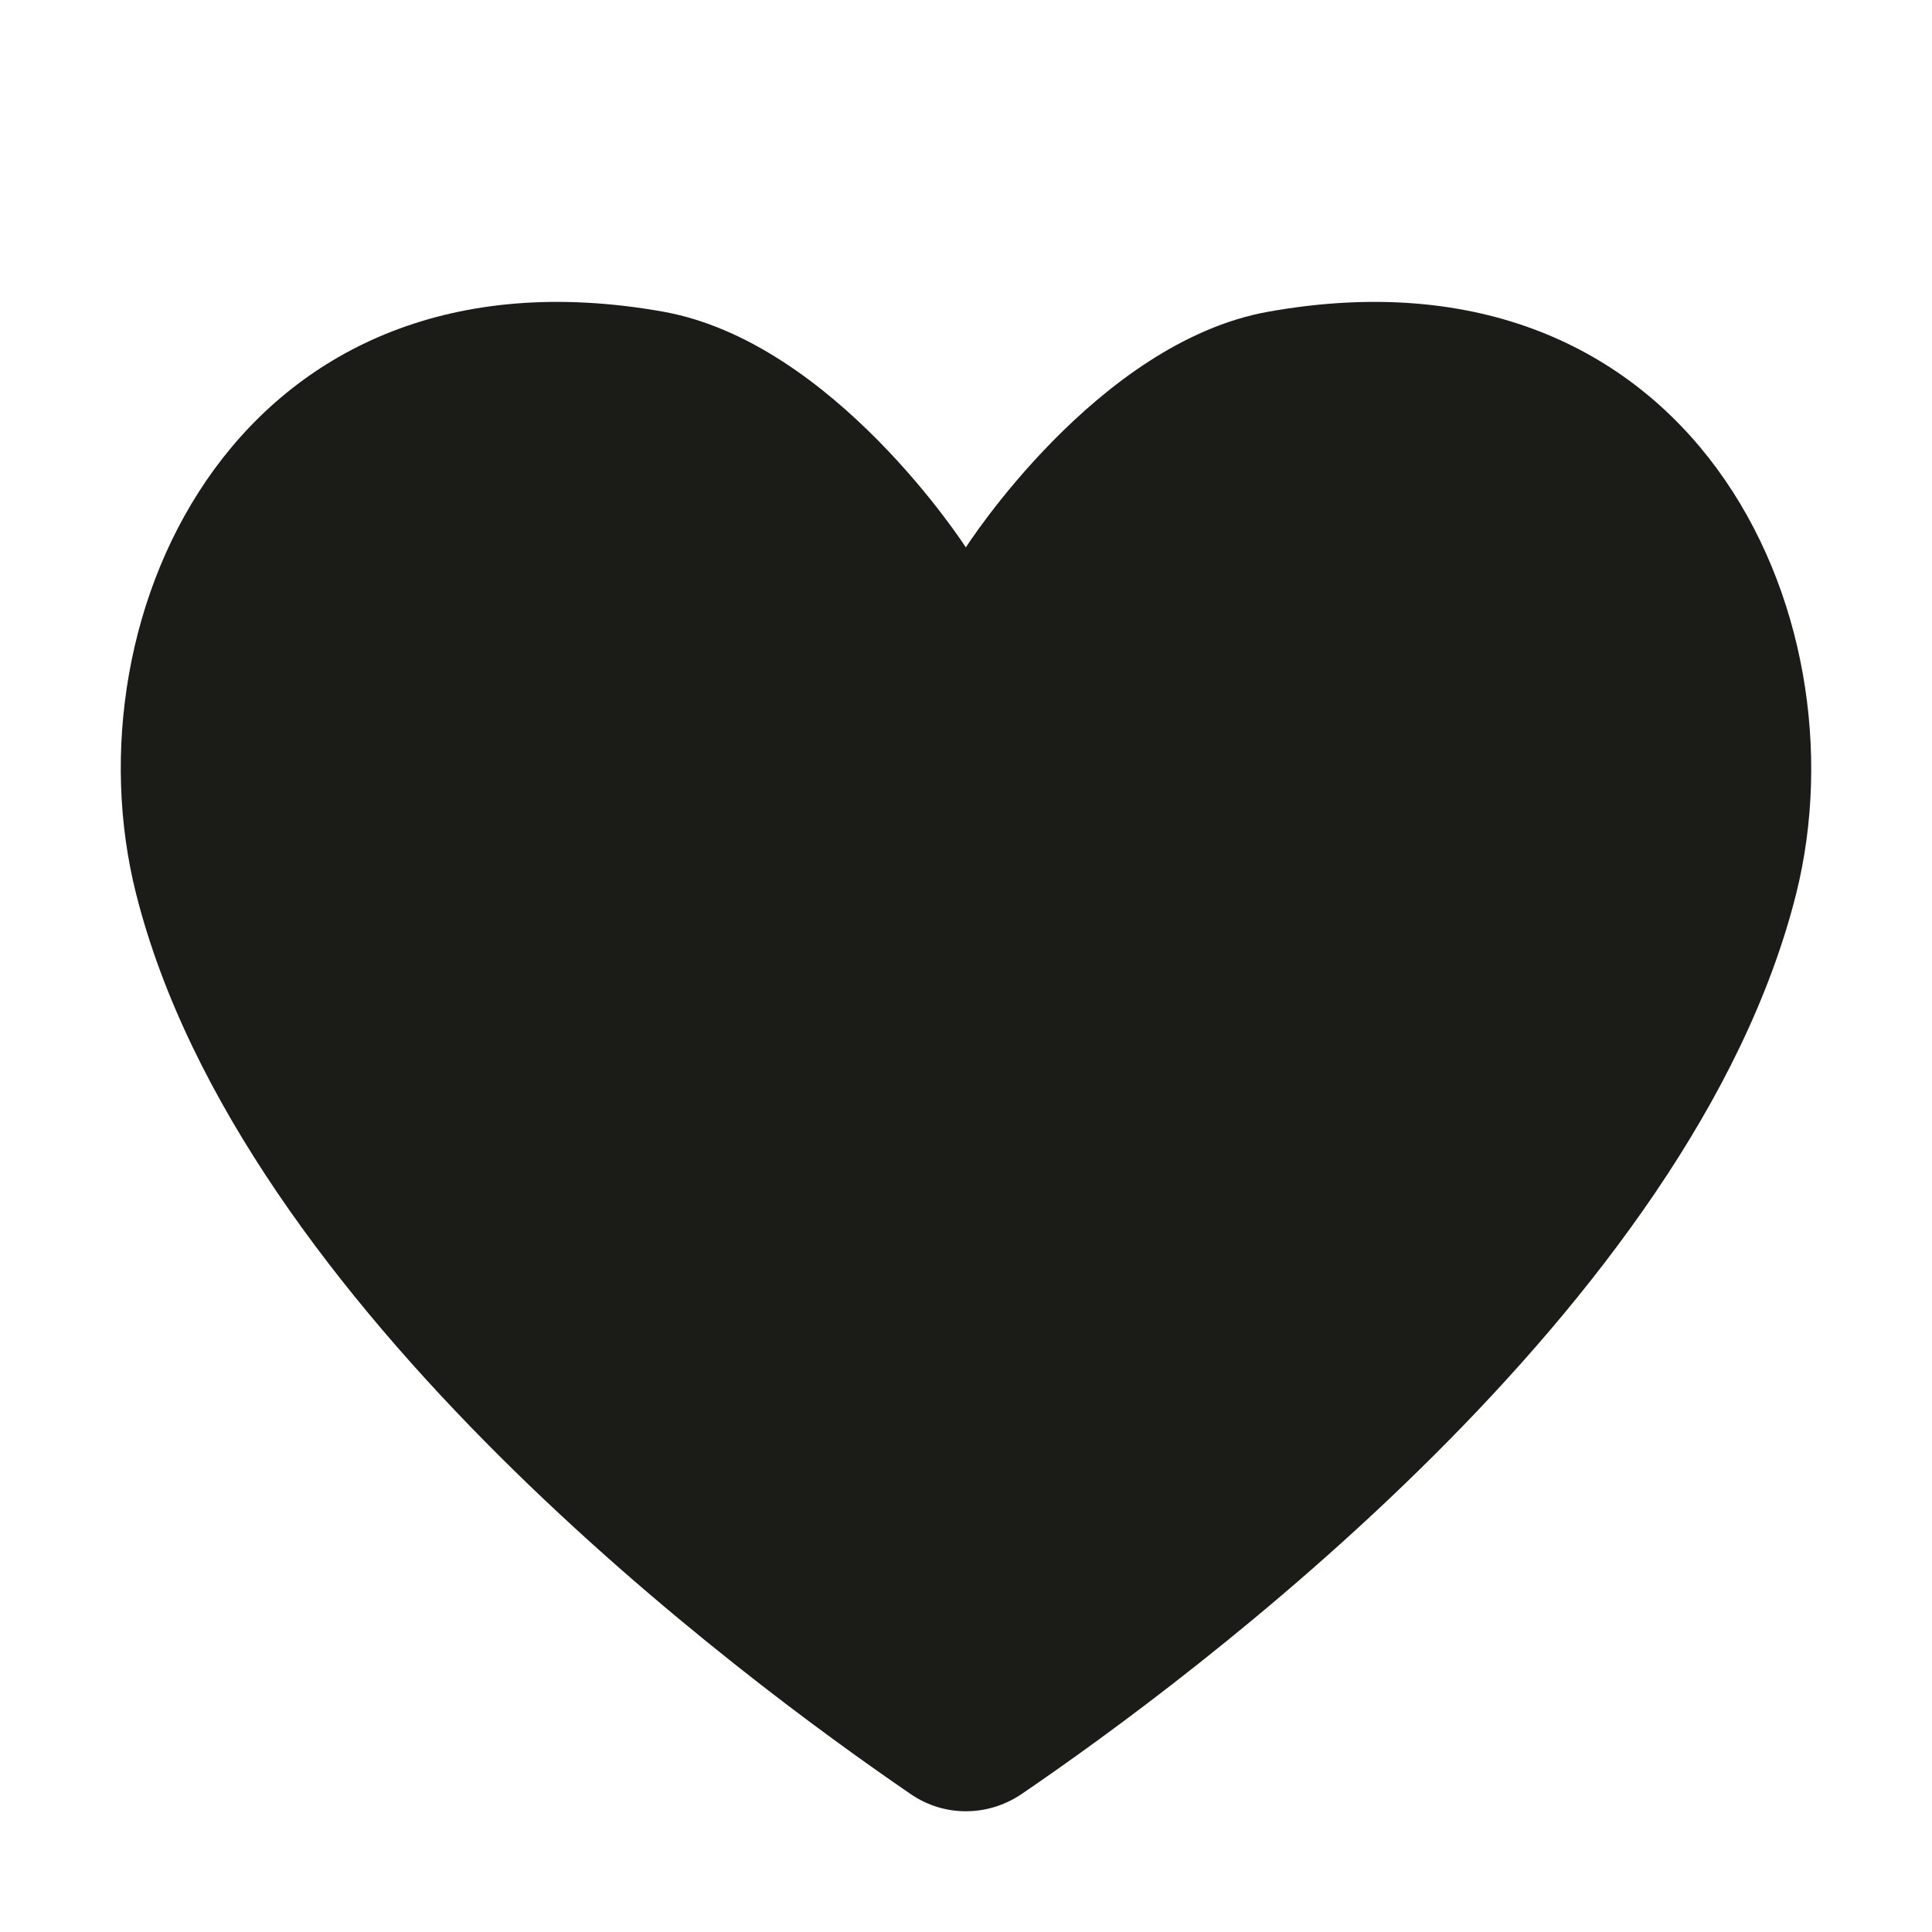
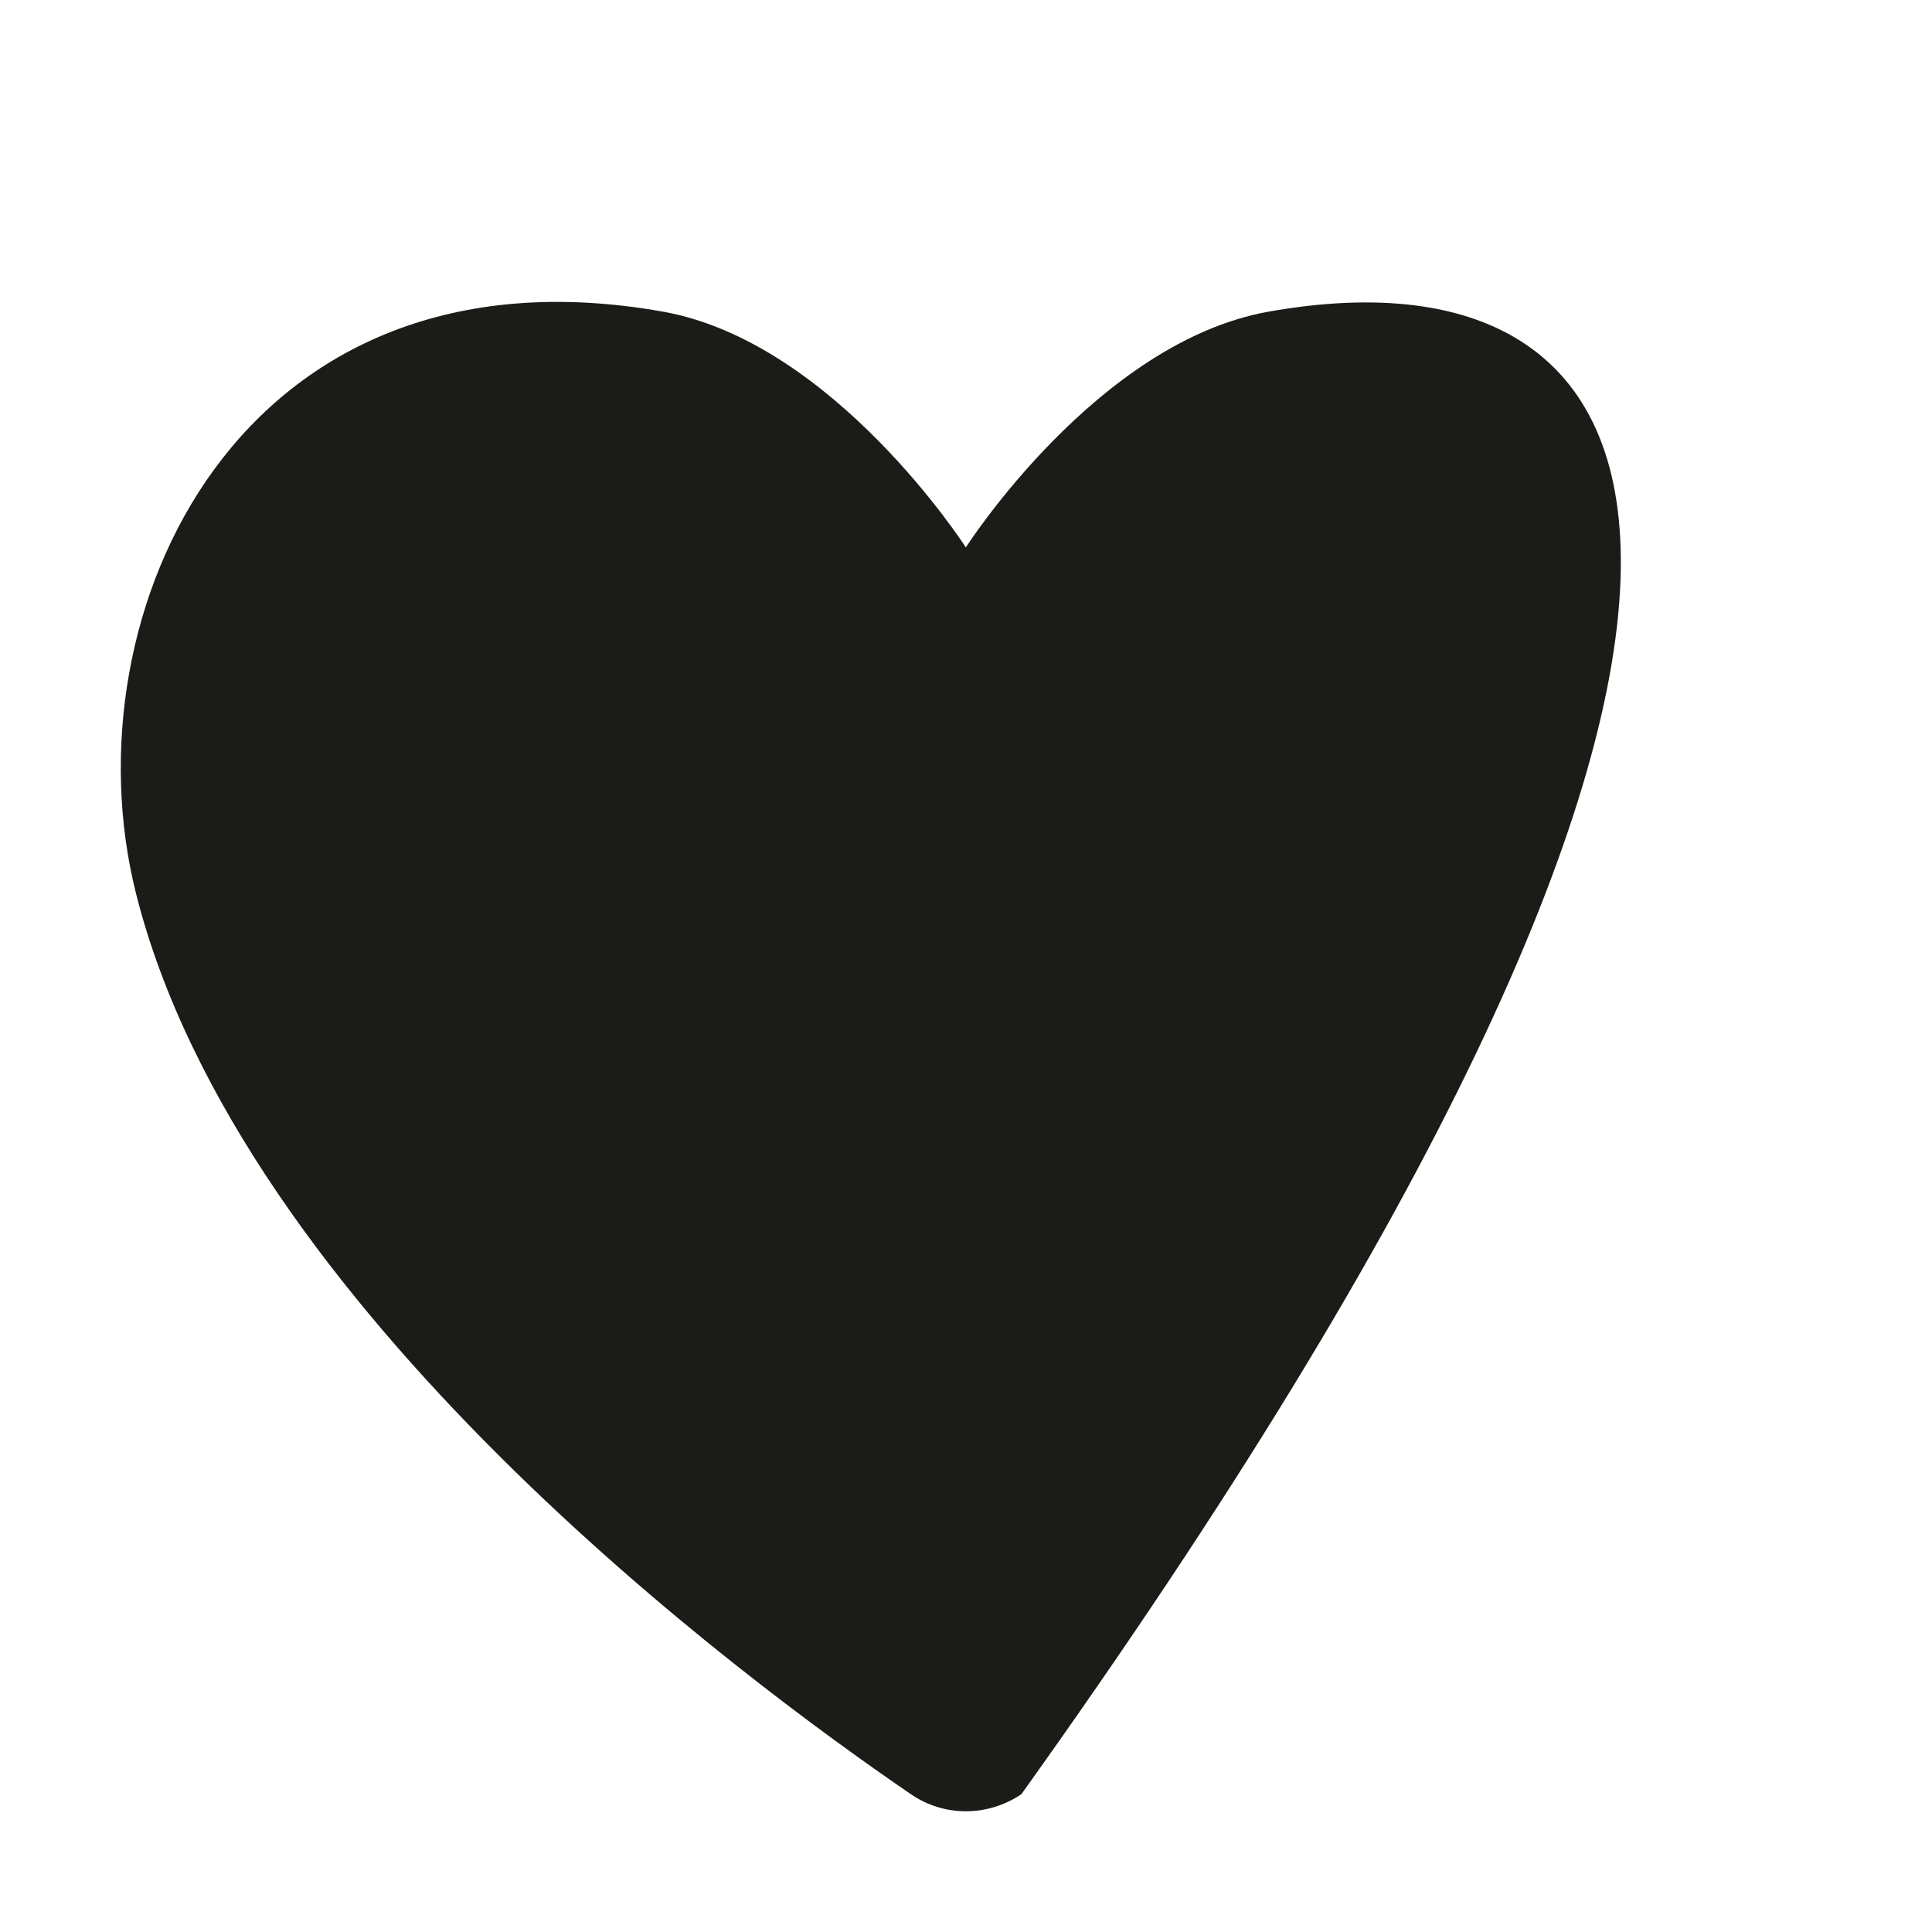
<svg xmlns="http://www.w3.org/2000/svg" fill="none" viewBox="0 0 24 24" height="24" width="24">
-   <path fill="#1B1B18" d="M15.756 3.872C13.626 4.253 11.998 6.8 11.998 6.8C11.998 6.8 10.362 4.253 8.239 3.872C2.98 2.934 0.812 7.616 1.69 11.101C2.987 16.249 9.229 20.862 11.315 22.288C11.727 22.571 12.268 22.571 12.688 22.288C14.781 20.862 21.023 16.249 22.313 11.101C23.183 7.616 21.015 2.934 15.756 3.872Z" />
+   <path fill="#1B1B18" d="M15.756 3.872C13.626 4.253 11.998 6.8 11.998 6.8C11.998 6.8 10.362 4.253 8.239 3.872C2.98 2.934 0.812 7.616 1.69 11.101C2.987 16.249 9.229 20.862 11.315 22.288C11.727 22.571 12.268 22.571 12.688 22.288C23.183 7.616 21.015 2.934 15.756 3.872Z" />
</svg>